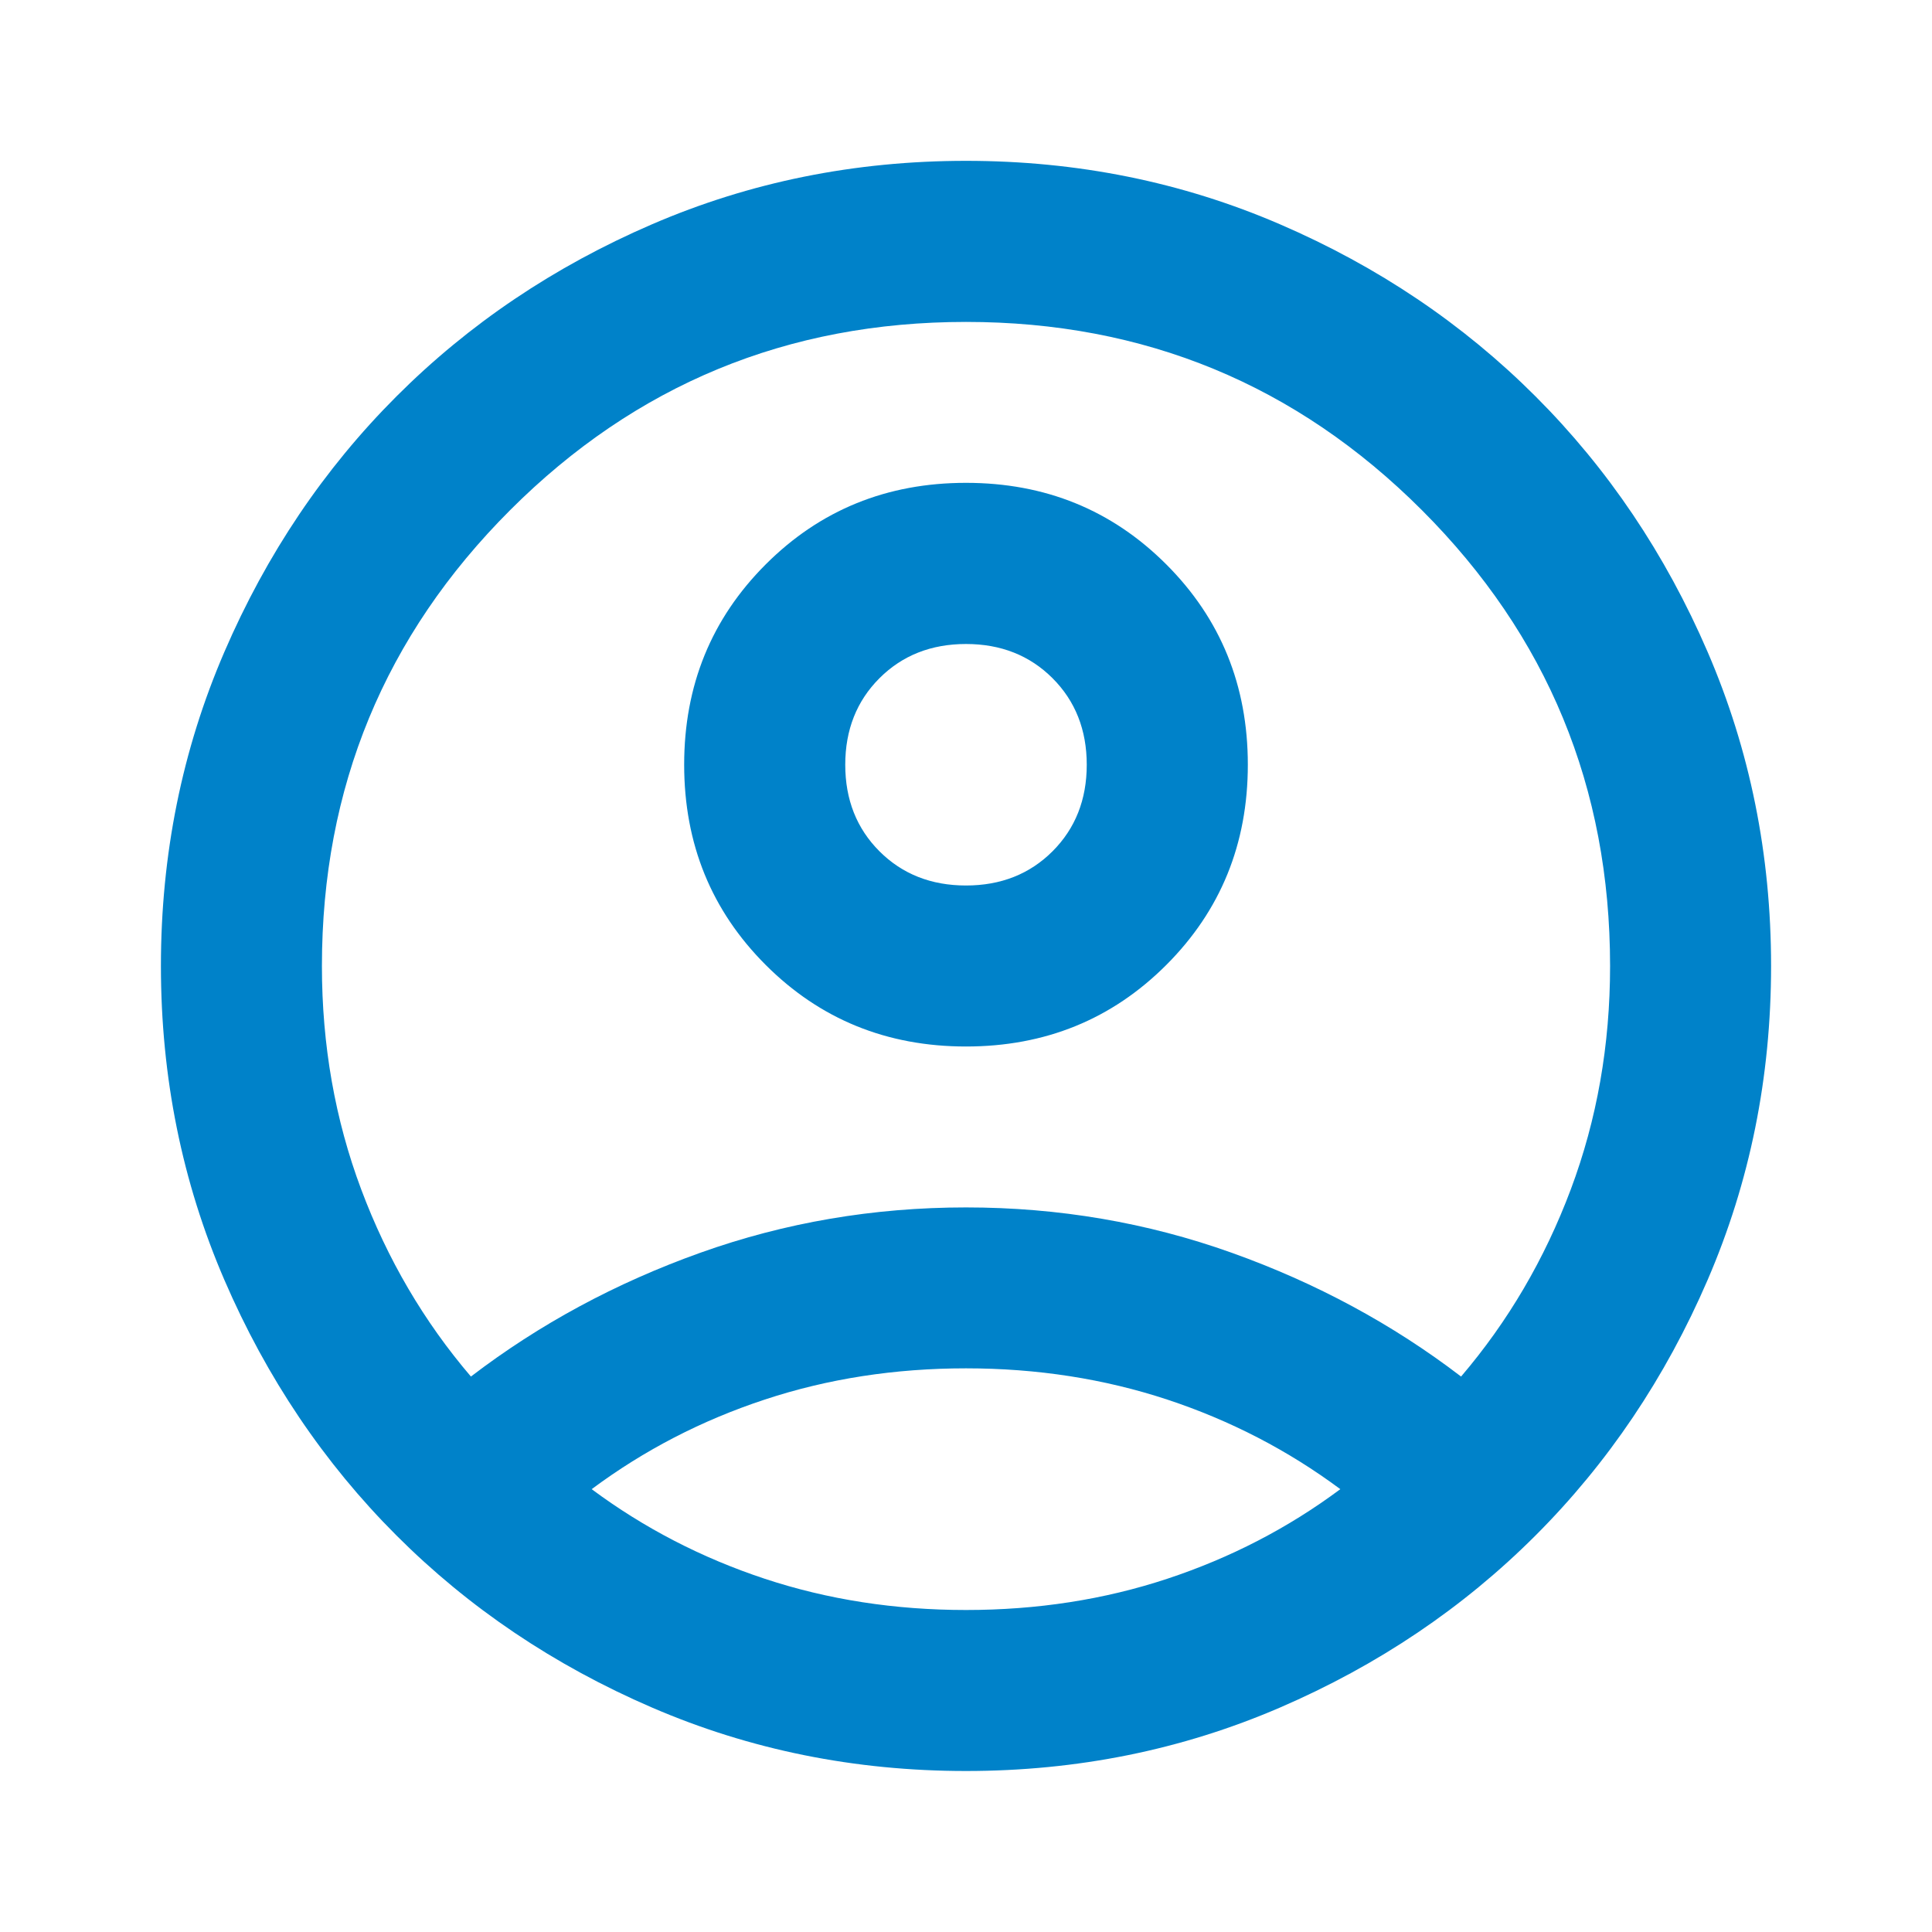
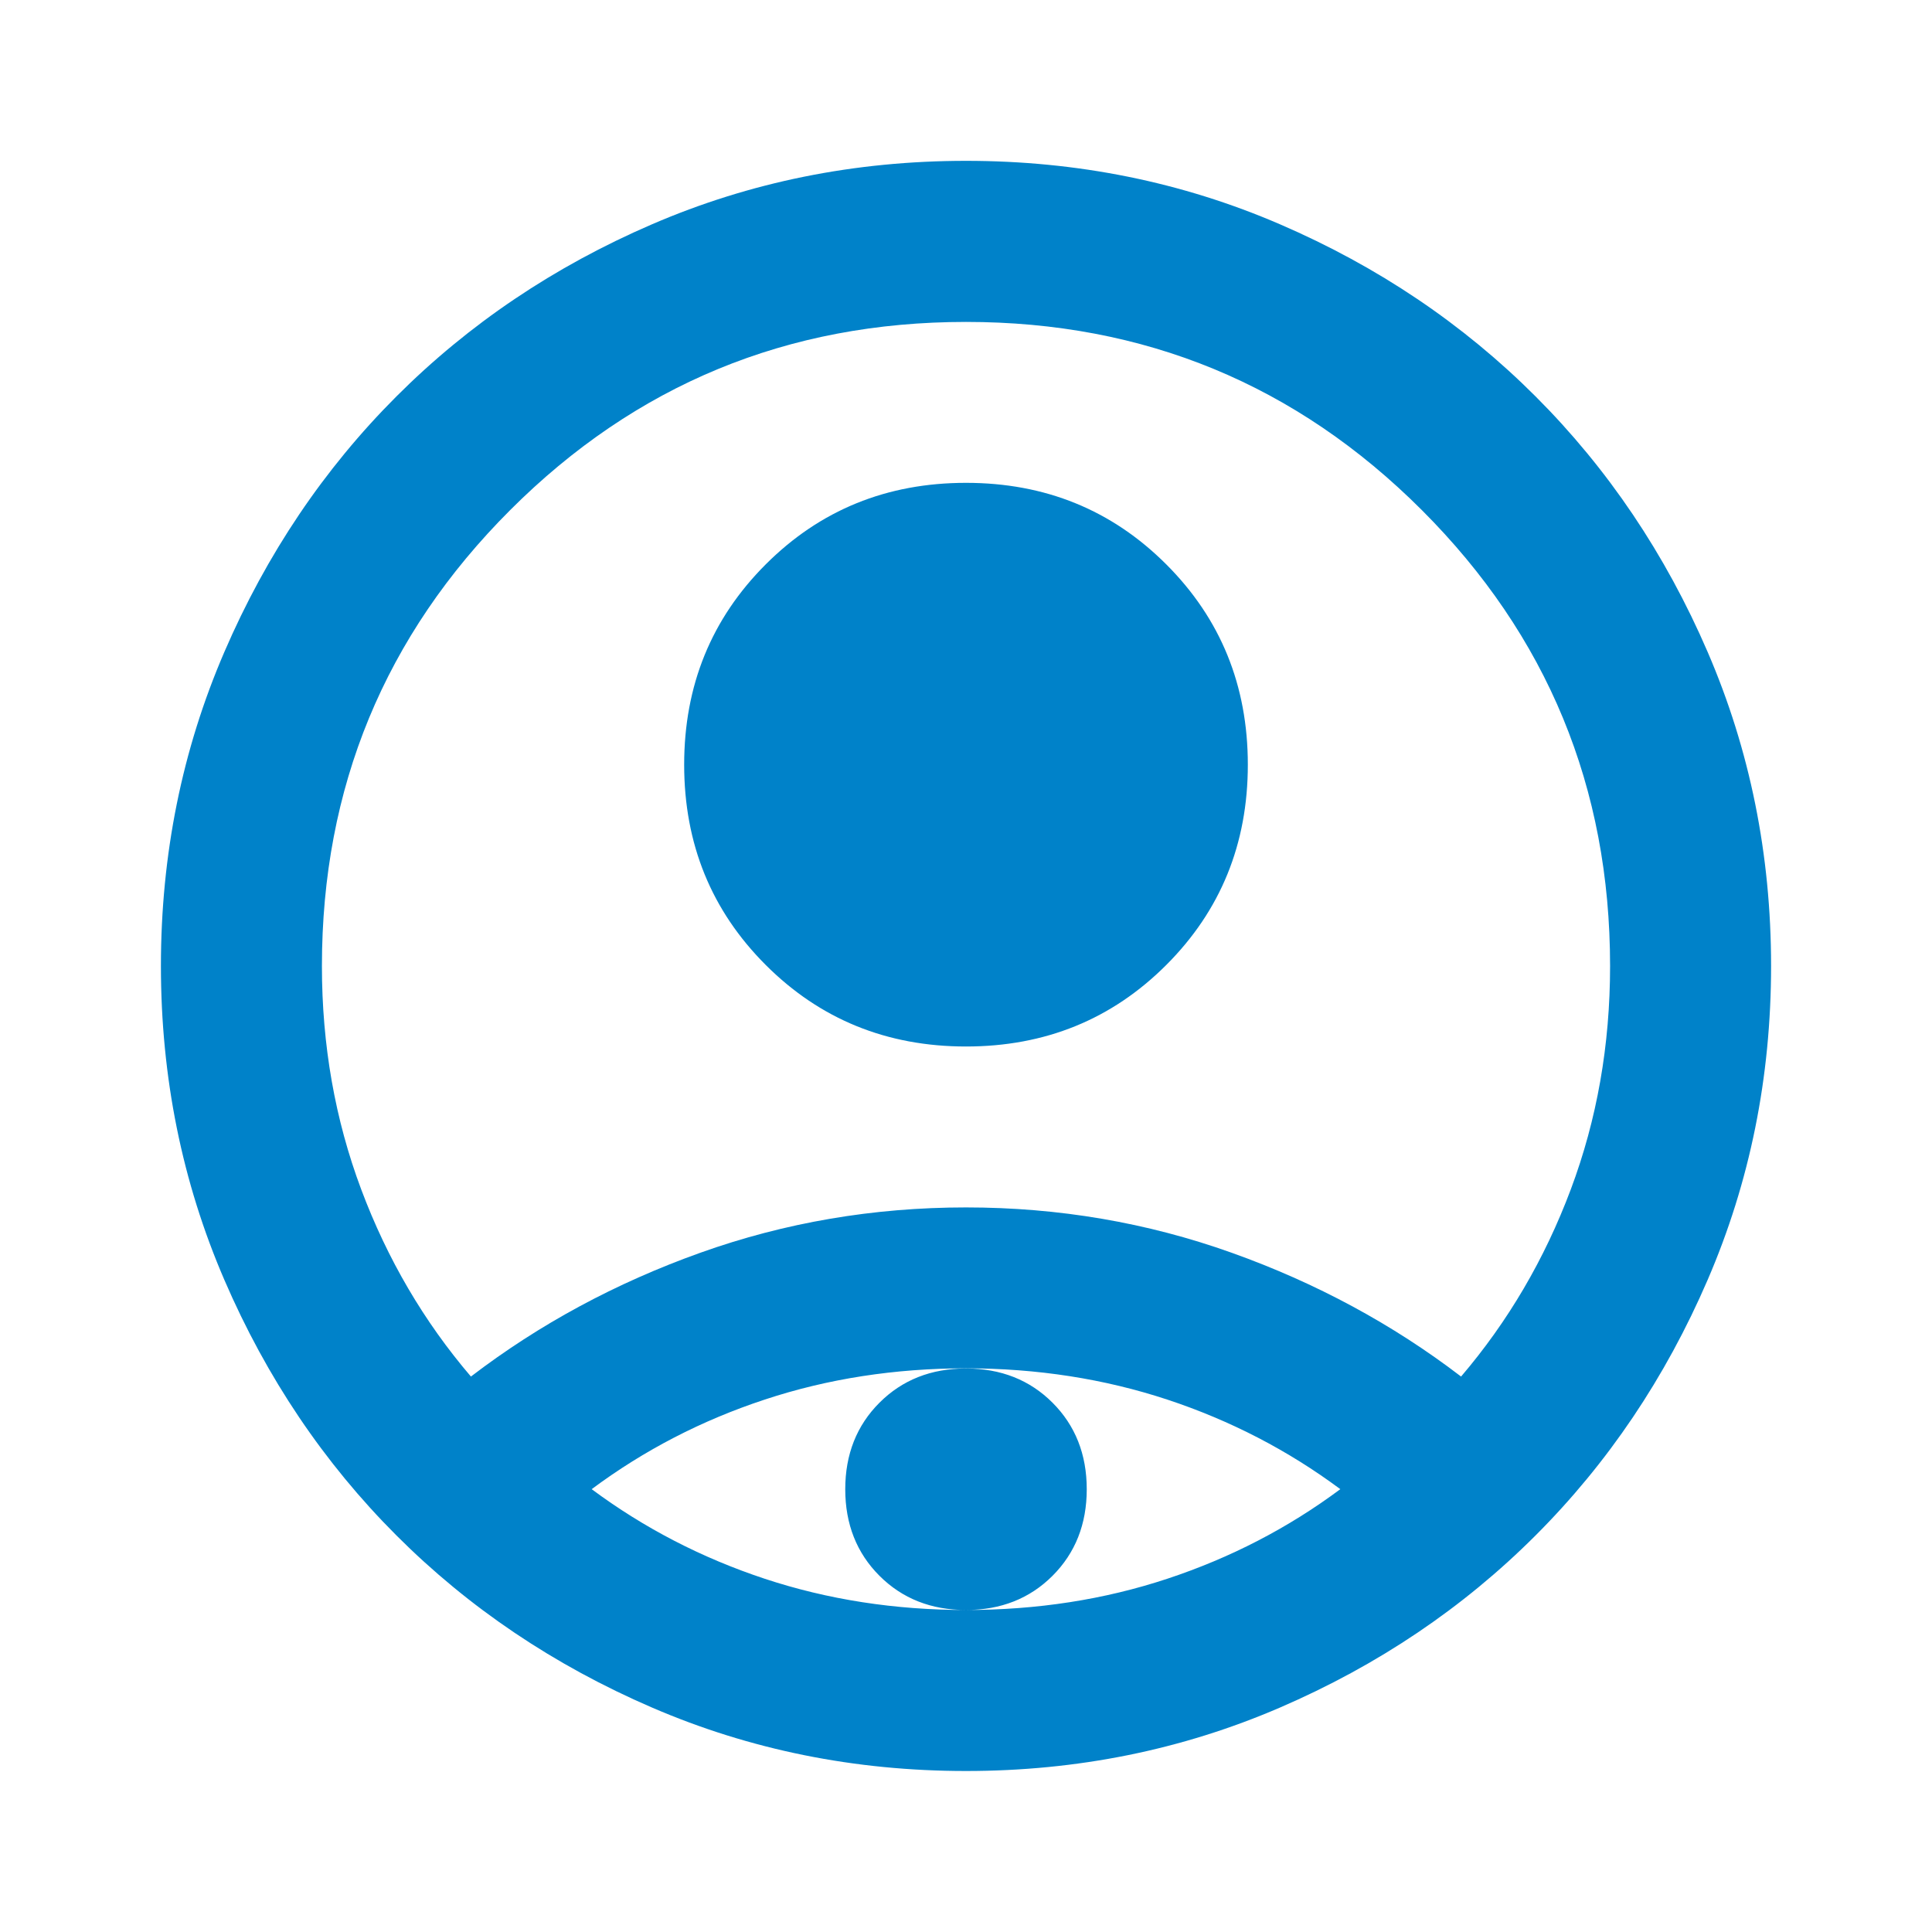
<svg xmlns="http://www.w3.org/2000/svg" id="Layer_1" version="1.1" viewBox="0 0 24 24">
  <defs>
    <style>
      .st0 {
        fill: #0082c9;
      }
    </style>
  </defs>
-   <path class="st0" d="M5.85,17.1c.85-.65,1.8-1.163,2.85-1.538s2.15-.563,3.3-.563,2.25.188,3.3.563,2,.888,2.85,1.538c.583-.683,1.038-1.458,1.363-2.325s.488-1.792.488-2.775c0-2.217-.779-4.104-2.338-5.663s-3.446-2.338-5.663-2.338-4.104.779-5.663,2.338c-1.558,1.558-2.338,3.446-2.338,5.663,0,.983.163,1.908.488,2.775s.779,1.642,1.363,2.325ZM12,13c-.983,0-1.813-.338-2.488-1.013s-1.013-1.504-1.013-2.488.338-1.813,1.013-2.488,1.504-1.013,2.488-1.013,1.813.338,2.488,1.013,1.013,1.504,1.013,2.488-.338,1.813-1.013,2.488-1.504,1.013-2.488,1.013ZM12,22c-1.383,0-2.683-.263-3.9-.788s-2.275-1.238-3.175-2.138-1.613-1.958-2.138-3.175-.788-2.517-.788-3.9.263-2.683.788-3.9,1.238-2.275,2.138-3.175,1.958-1.613,3.175-2.138,2.517-.788,3.9-.788,2.683.263,3.9.788,2.275,1.238,3.175,2.138,1.613,1.958,2.138,3.175.788,2.517.788,3.9-.263,2.683-.788,3.9-1.238,2.275-2.138,3.175-1.958,1.613-3.175,2.138-2.517.788-3.9.788ZM12,20c.883,0,1.717-.129,2.5-.388s1.5-.629,2.15-1.113c-.65-.483-1.367-.854-2.15-1.113-.783-.258-1.617-.388-2.5-.388s-1.717.129-2.5.388c-.783.258-1.5.629-2.15,1.113.65.483,1.367.854,2.15,1.113s1.617.388,2.5.388ZM12,11c.433,0,.792-.142,1.075-.425.283-.283.425-.642.425-1.075s-.142-.792-.425-1.075c-.283-.283-.642-.425-1.075-.425s-.792.142-1.075.425-.425.642-.425,1.075.142.792.425,1.075.642.425,1.075.425Z" />
+   <path class="st0" d="M5.85,17.1c.85-.65,1.8-1.163,2.85-1.538s2.15-.563,3.3-.563,2.25.188,3.3.563,2,.888,2.85,1.538c.583-.683,1.038-1.458,1.363-2.325s.488-1.792.488-2.775c0-2.217-.779-4.104-2.338-5.663s-3.446-2.338-5.663-2.338-4.104.779-5.663,2.338c-1.558,1.558-2.338,3.446-2.338,5.663,0,.983.163,1.908.488,2.775s.779,1.642,1.363,2.325ZM12,13c-.983,0-1.813-.338-2.488-1.013s-1.013-1.504-1.013-2.488.338-1.813,1.013-2.488,1.504-1.013,2.488-1.013,1.813.338,2.488,1.013,1.013,1.504,1.013,2.488-.338,1.813-1.013,2.488-1.504,1.013-2.488,1.013ZM12,22c-1.383,0-2.683-.263-3.9-.788s-2.275-1.238-3.175-2.138-1.613-1.958-2.138-3.175-.788-2.517-.788-3.9.263-2.683.788-3.9,1.238-2.275,2.138-3.175,1.958-1.613,3.175-2.138,2.517-.788,3.9-.788,2.683.263,3.9.788,2.275,1.238,3.175,2.138,1.613,1.958,2.138,3.175.788,2.517.788,3.9-.263,2.683-.788,3.9-1.238,2.275-2.138,3.175-1.958,1.613-3.175,2.138-2.517.788-3.9.788ZM12,20c.883,0,1.717-.129,2.5-.388s1.5-.629,2.15-1.113c-.65-.483-1.367-.854-2.15-1.113-.783-.258-1.617-.388-2.5-.388s-1.717.129-2.5.388c-.783.258-1.5.629-2.15,1.113.65.483,1.367.854,2.15,1.113s1.617.388,2.5.388Zc.433,0,.792-.142,1.075-.425.283-.283.425-.642.425-1.075s-.142-.792-.425-1.075c-.283-.283-.642-.425-1.075-.425s-.792.142-1.075.425-.425.642-.425,1.075.142.792.425,1.075.642.425,1.075.425Z" />
</svg>